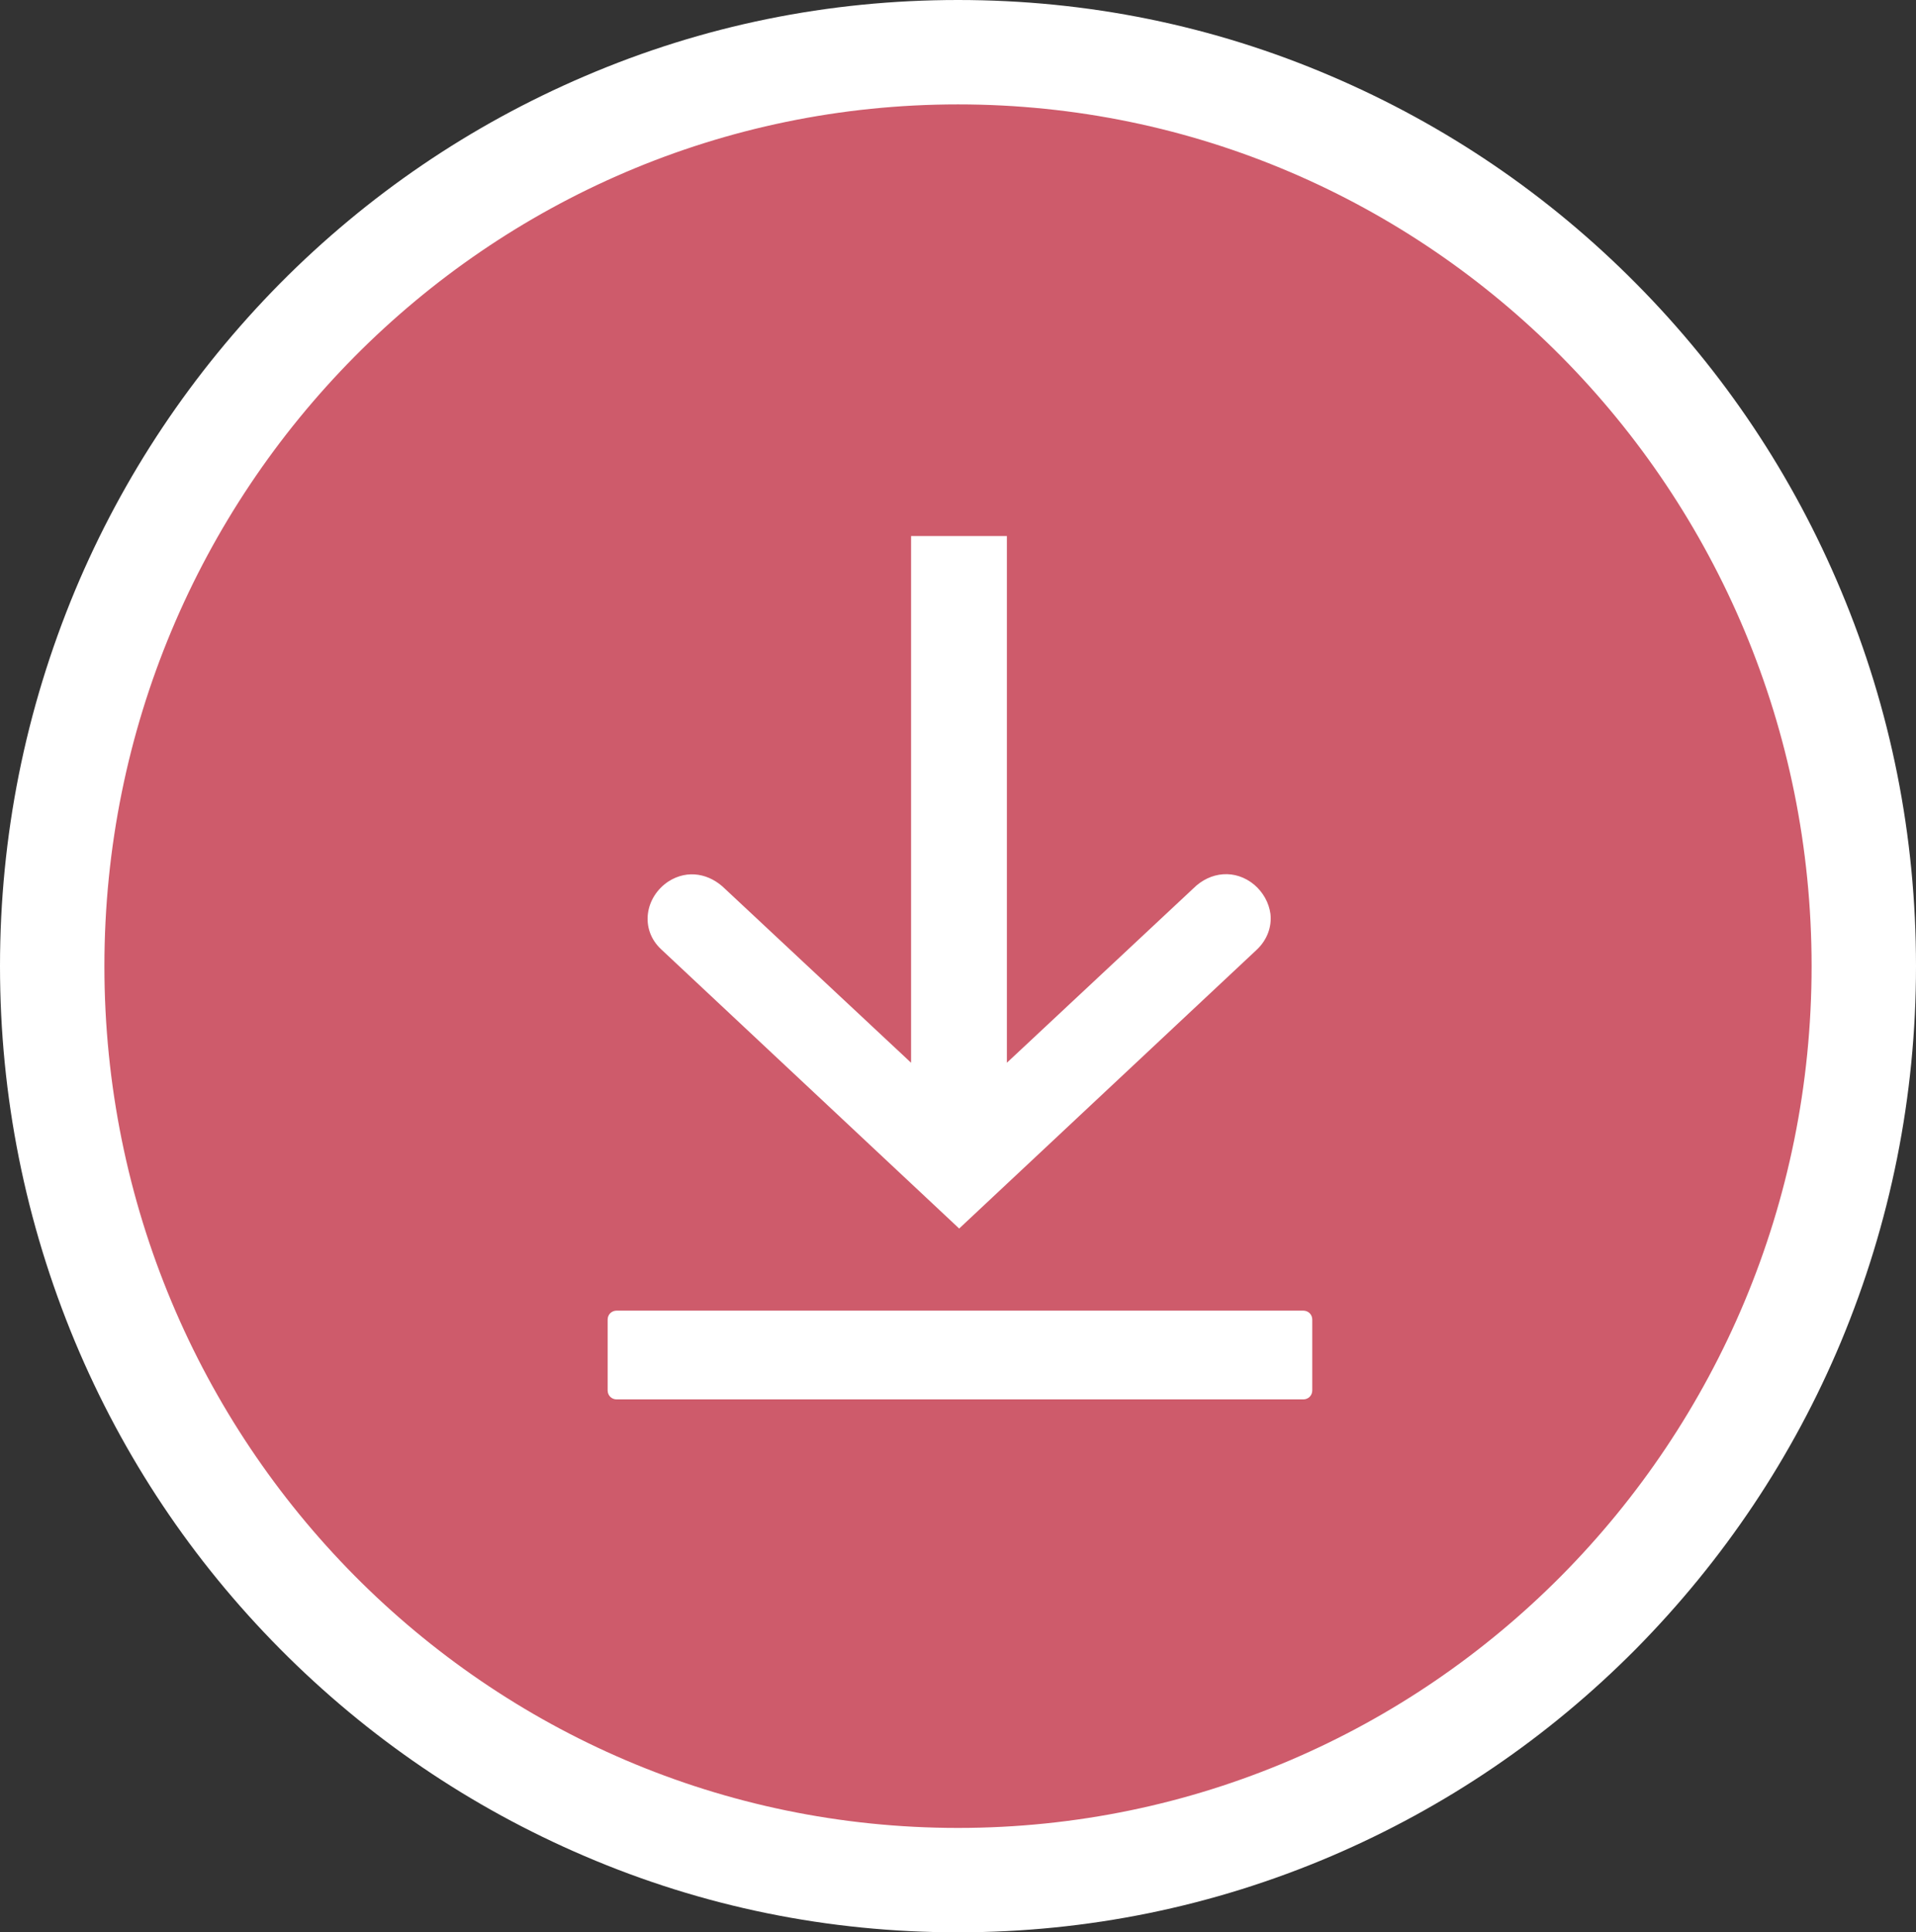
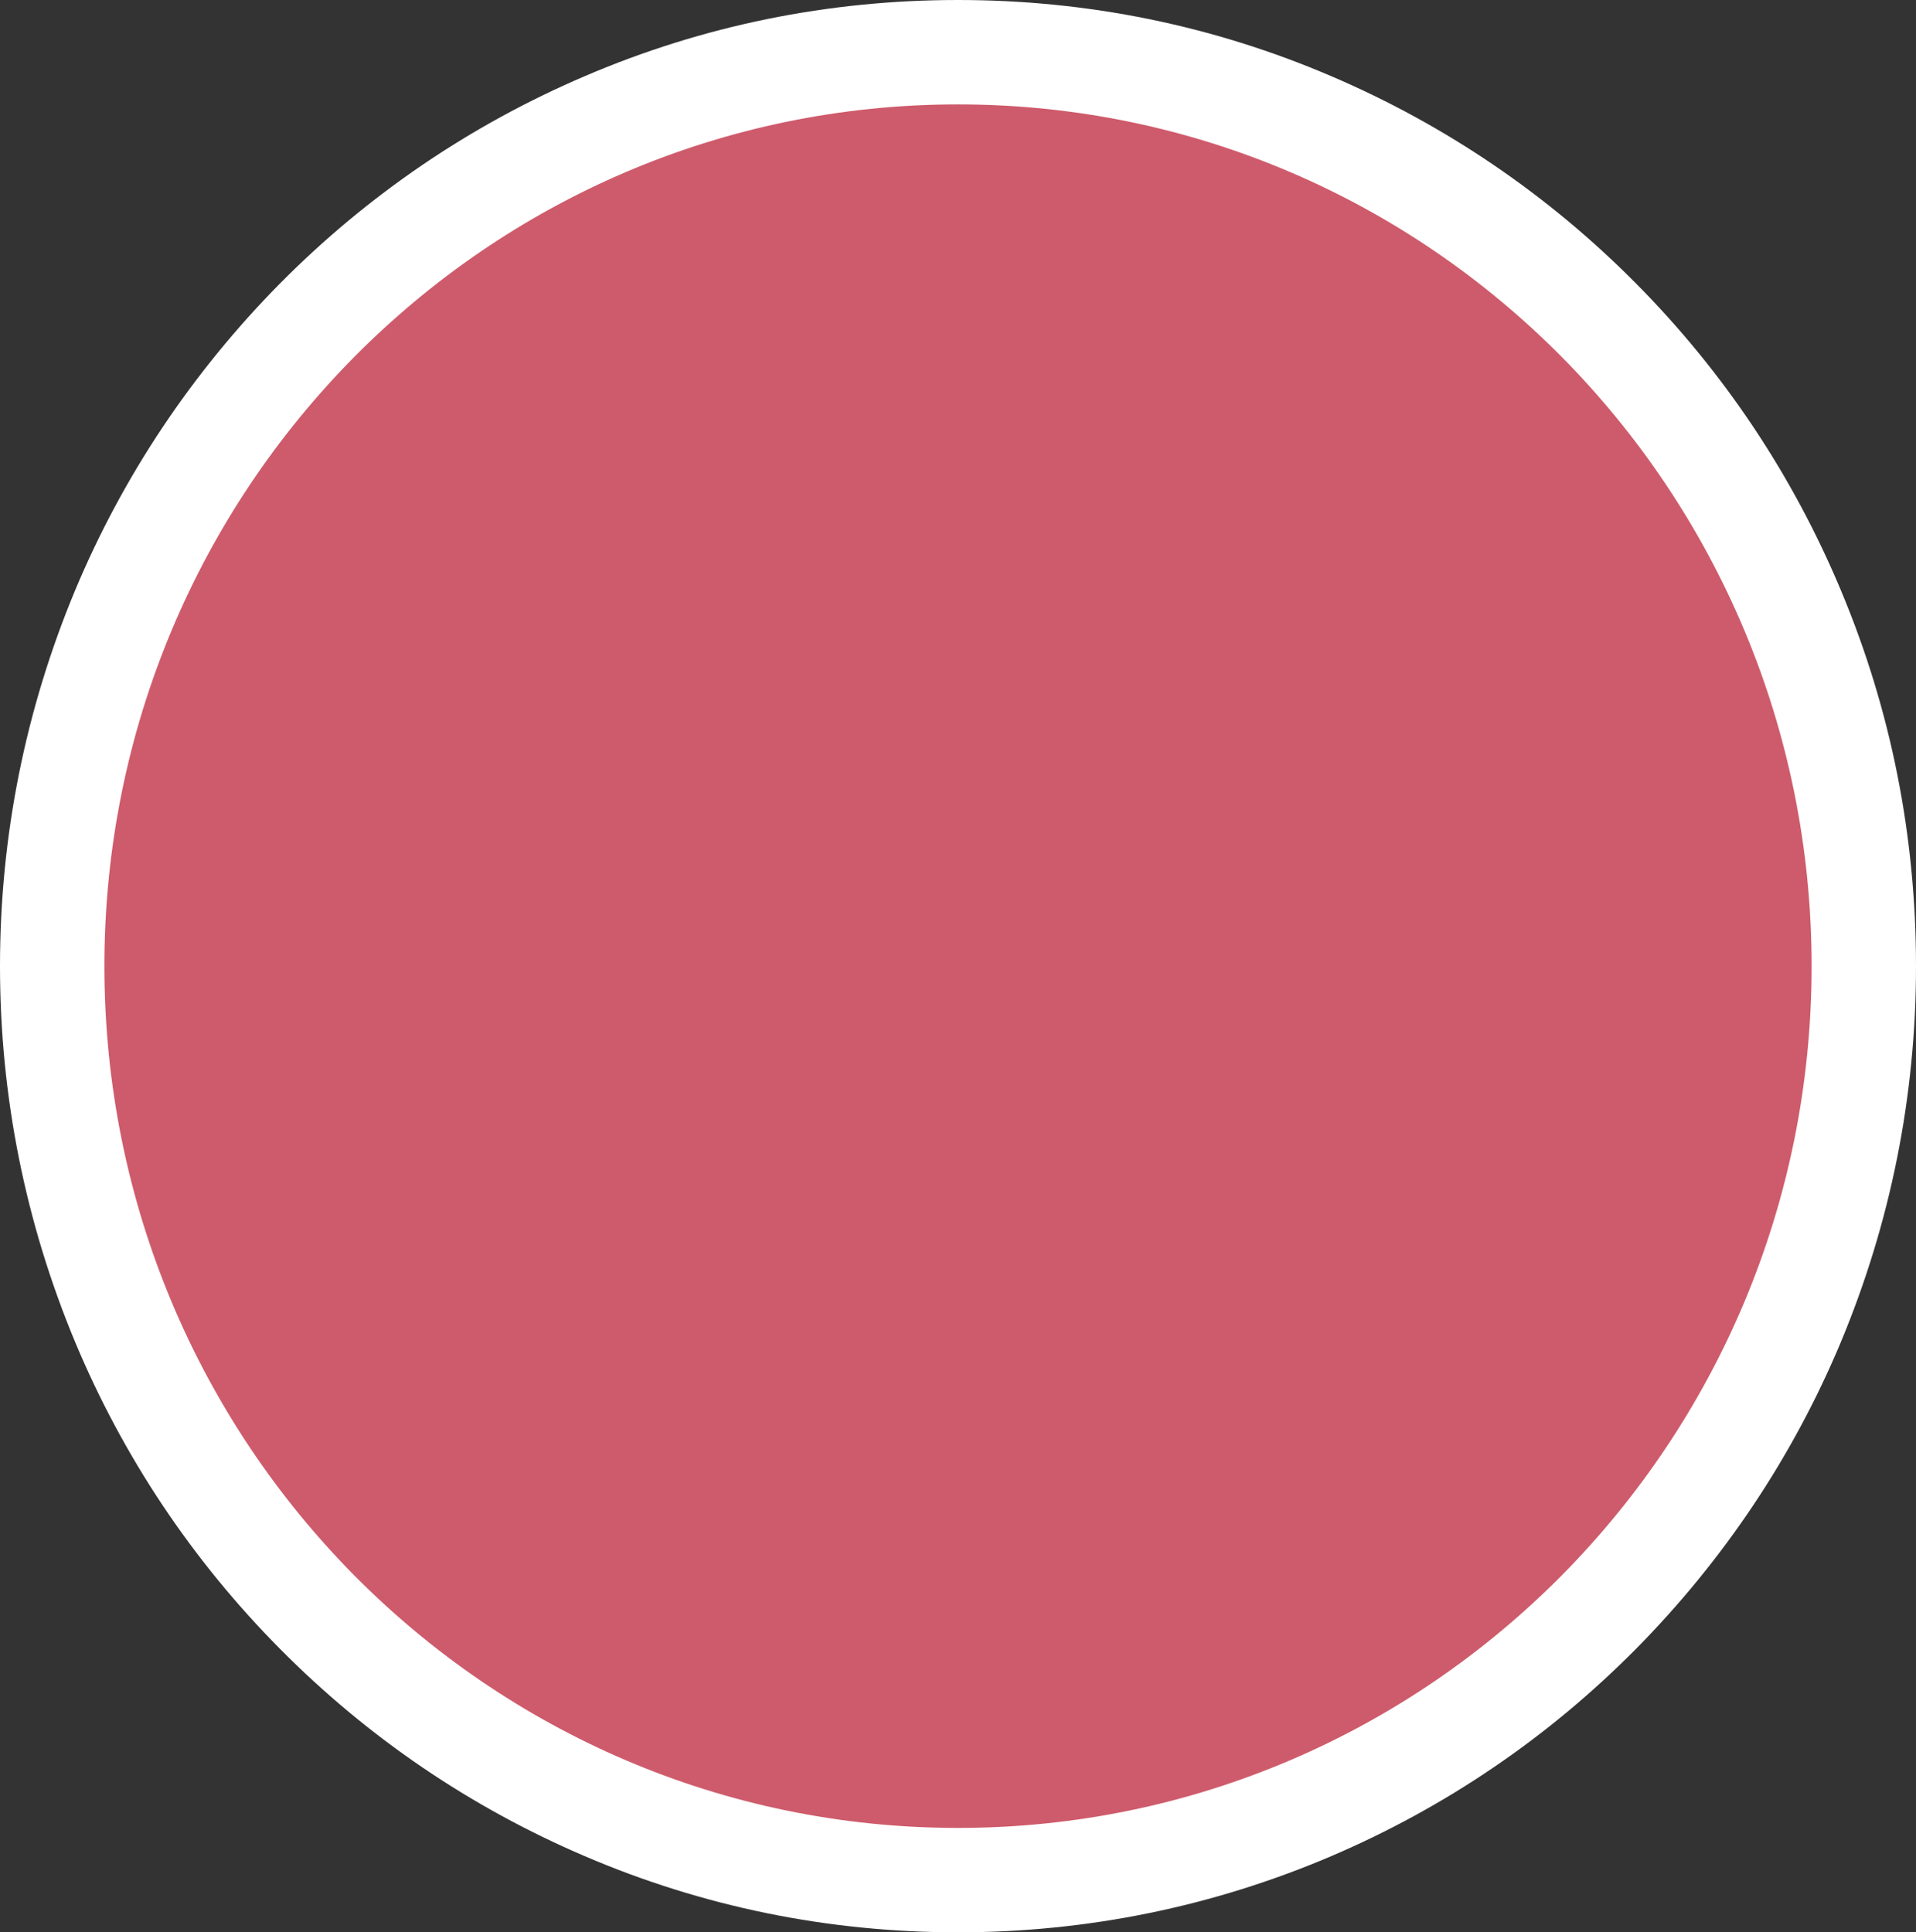
<svg xmlns="http://www.w3.org/2000/svg" xml:space="preserve" id="Ebene_1" x="0" y="0" version="1.1" viewBox="0 0 490 494.2">
  <rect x="0" y="0" width="490" height="494.2" fill="#333333" stroke="none" />
  <style>.st2{fill-rule:evenodd;clip-rule:evenodd;fill:#fff}</style>
  <path d="M245 480.8c-31.3 0-61.6-6.2-90.2-18.4-27.6-11.8-52.4-28.6-73.6-50.1-21.3-21.5-38-46.5-49.6-74.3-12.1-28.8-18.2-59.4-18.2-90.9s6.1-62.1 18.2-90.9c11.7-27.8 28.4-52.8 49.6-74.3 21.3-21.5 46-38.3 73.6-50.1 28.6-12.3 58.9-18.5 90.2-18.5s61.6 6.2 90.2 18.4c27.6 11.8 52.4 28.6 73.6 50.1 21.3 21.5 38 46.5 49.6 74.3 12.1 28.8 18.2 59.4 18.2 90.9s-6.1 62.1-18.2 90.9c-11.7 27.8-28.4 52.8-49.6 74.3-21.3 21.5-46 38.3-73.6 50.1-28.5 12.4-58.9 18.5-90.2 18.5" style="fill:#ce5b6b" />
  <path d="M245 26.7c-120.6 0-218.3 98.7-218.3 220.4S124.4 467.5 245 467.5s218.3-98.7 218.3-220.4S365.6 26.7 245 26.7M245 0c33.1 0 65.2 6.5 95.5 19.5 29.2 12.5 55.4 30.3 77.9 53s40.1 49.1 52.4 78.5c12.8 30.5 19.2 62.8 19.2 96.1s-6.5 65.6-19.2 96.1c-12.3 29.4-30 55.8-52.4 78.5-22.5 22.7-48.7 40.5-77.9 53-30.2 12.9-62.4 19.5-95.5 19.5s-65.2-6.5-95.5-19.5c-29.2-12.5-55.4-30.3-77.9-53s-40.1-49.1-52.4-78.5C6.5 312.7 0 280.4 0 247.1s6.5-65.6 19.2-96.1c12.3-29.4 30-55.8 52.4-78.5 22.5-22.7 48.7-40.5 77.9-53C179.8 6.5 211.9 0 245 0" style="fill:#fff" />
-   <path d="m233 271.8-47.5-44.4c-4-4-9.6-5.1-14.5-2-6.1 4-7.4 12.3-1.9 17.4l76.2 71.4 76.2-71.4c2.5-2.4 3.8-5.7 3.4-9.1-.4-2.9-1.9-5.5-4.1-7.4-4.9-4.1-11.3-3.4-15.6.9l-47.7 44.6V137.1H233zM157.7 335.2h175.6c1.3 0 2.3 1 2.3 2.3v18.1c0 1.3-1 2.3-2.3 2.3H157.7c-1.3 0-2.3-1-2.3-2.3v-18.1c0-1.3 1-2.3 2.3-2.3" class="st2" />
</svg>